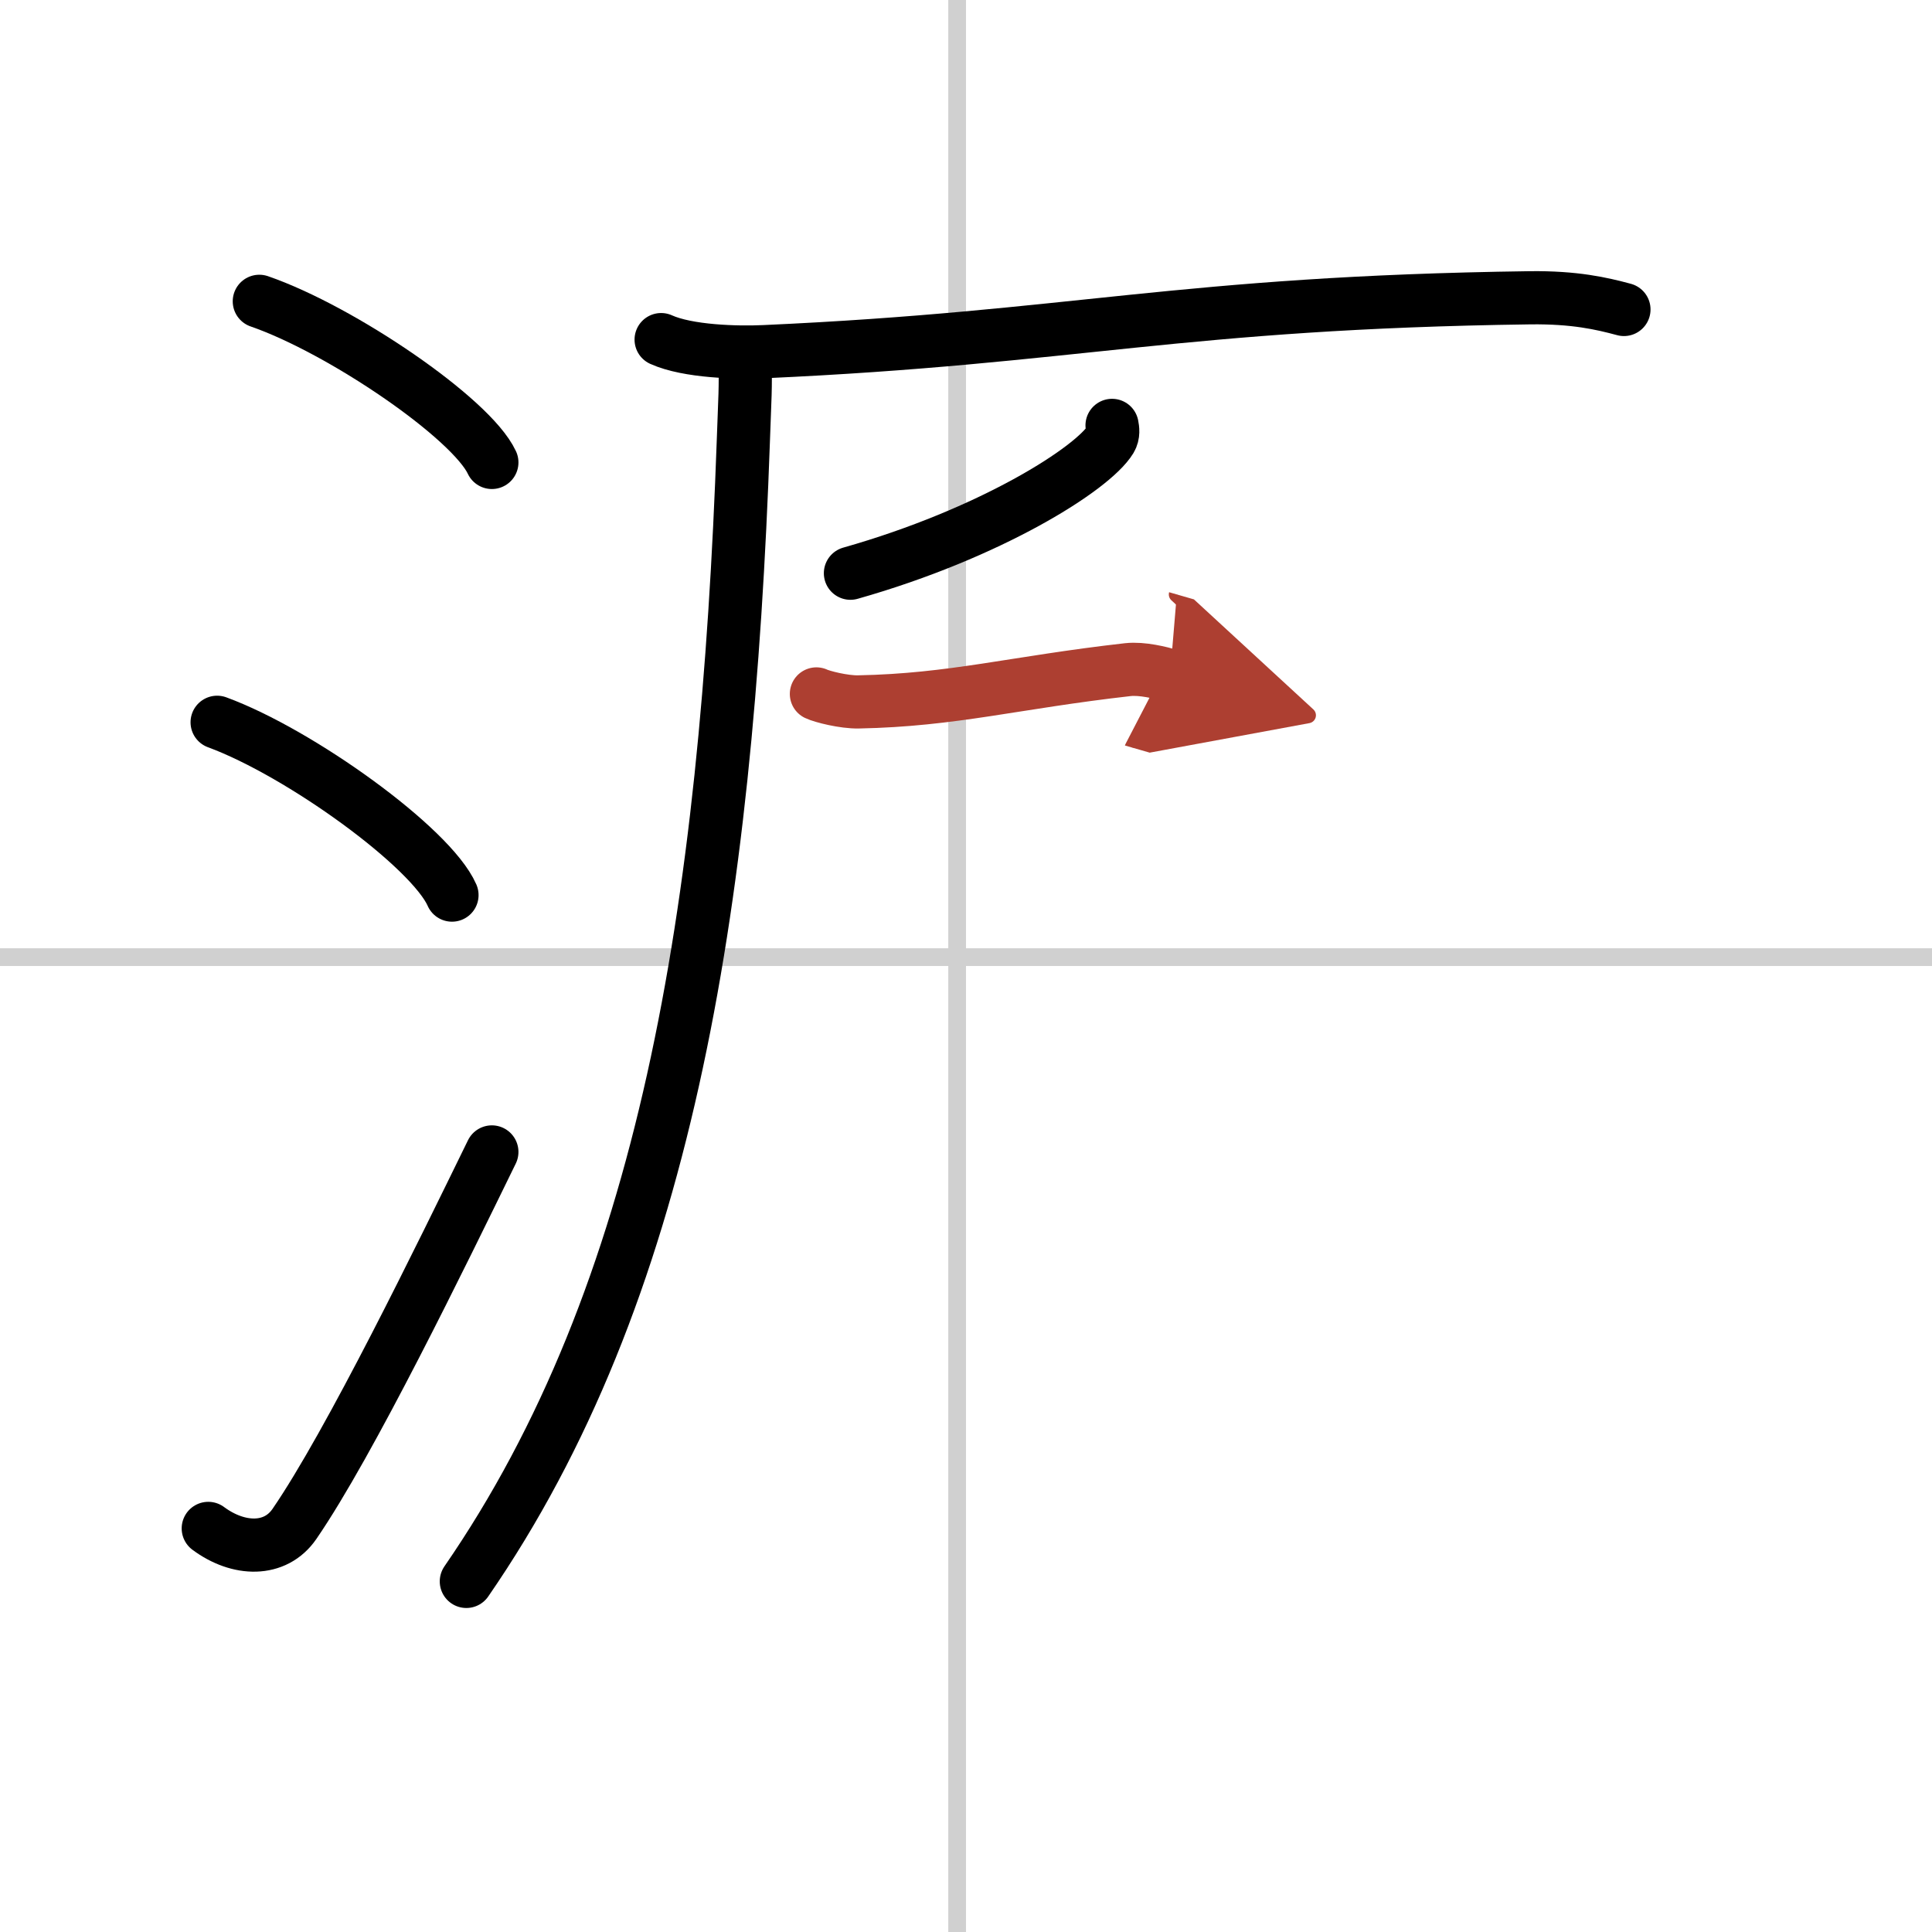
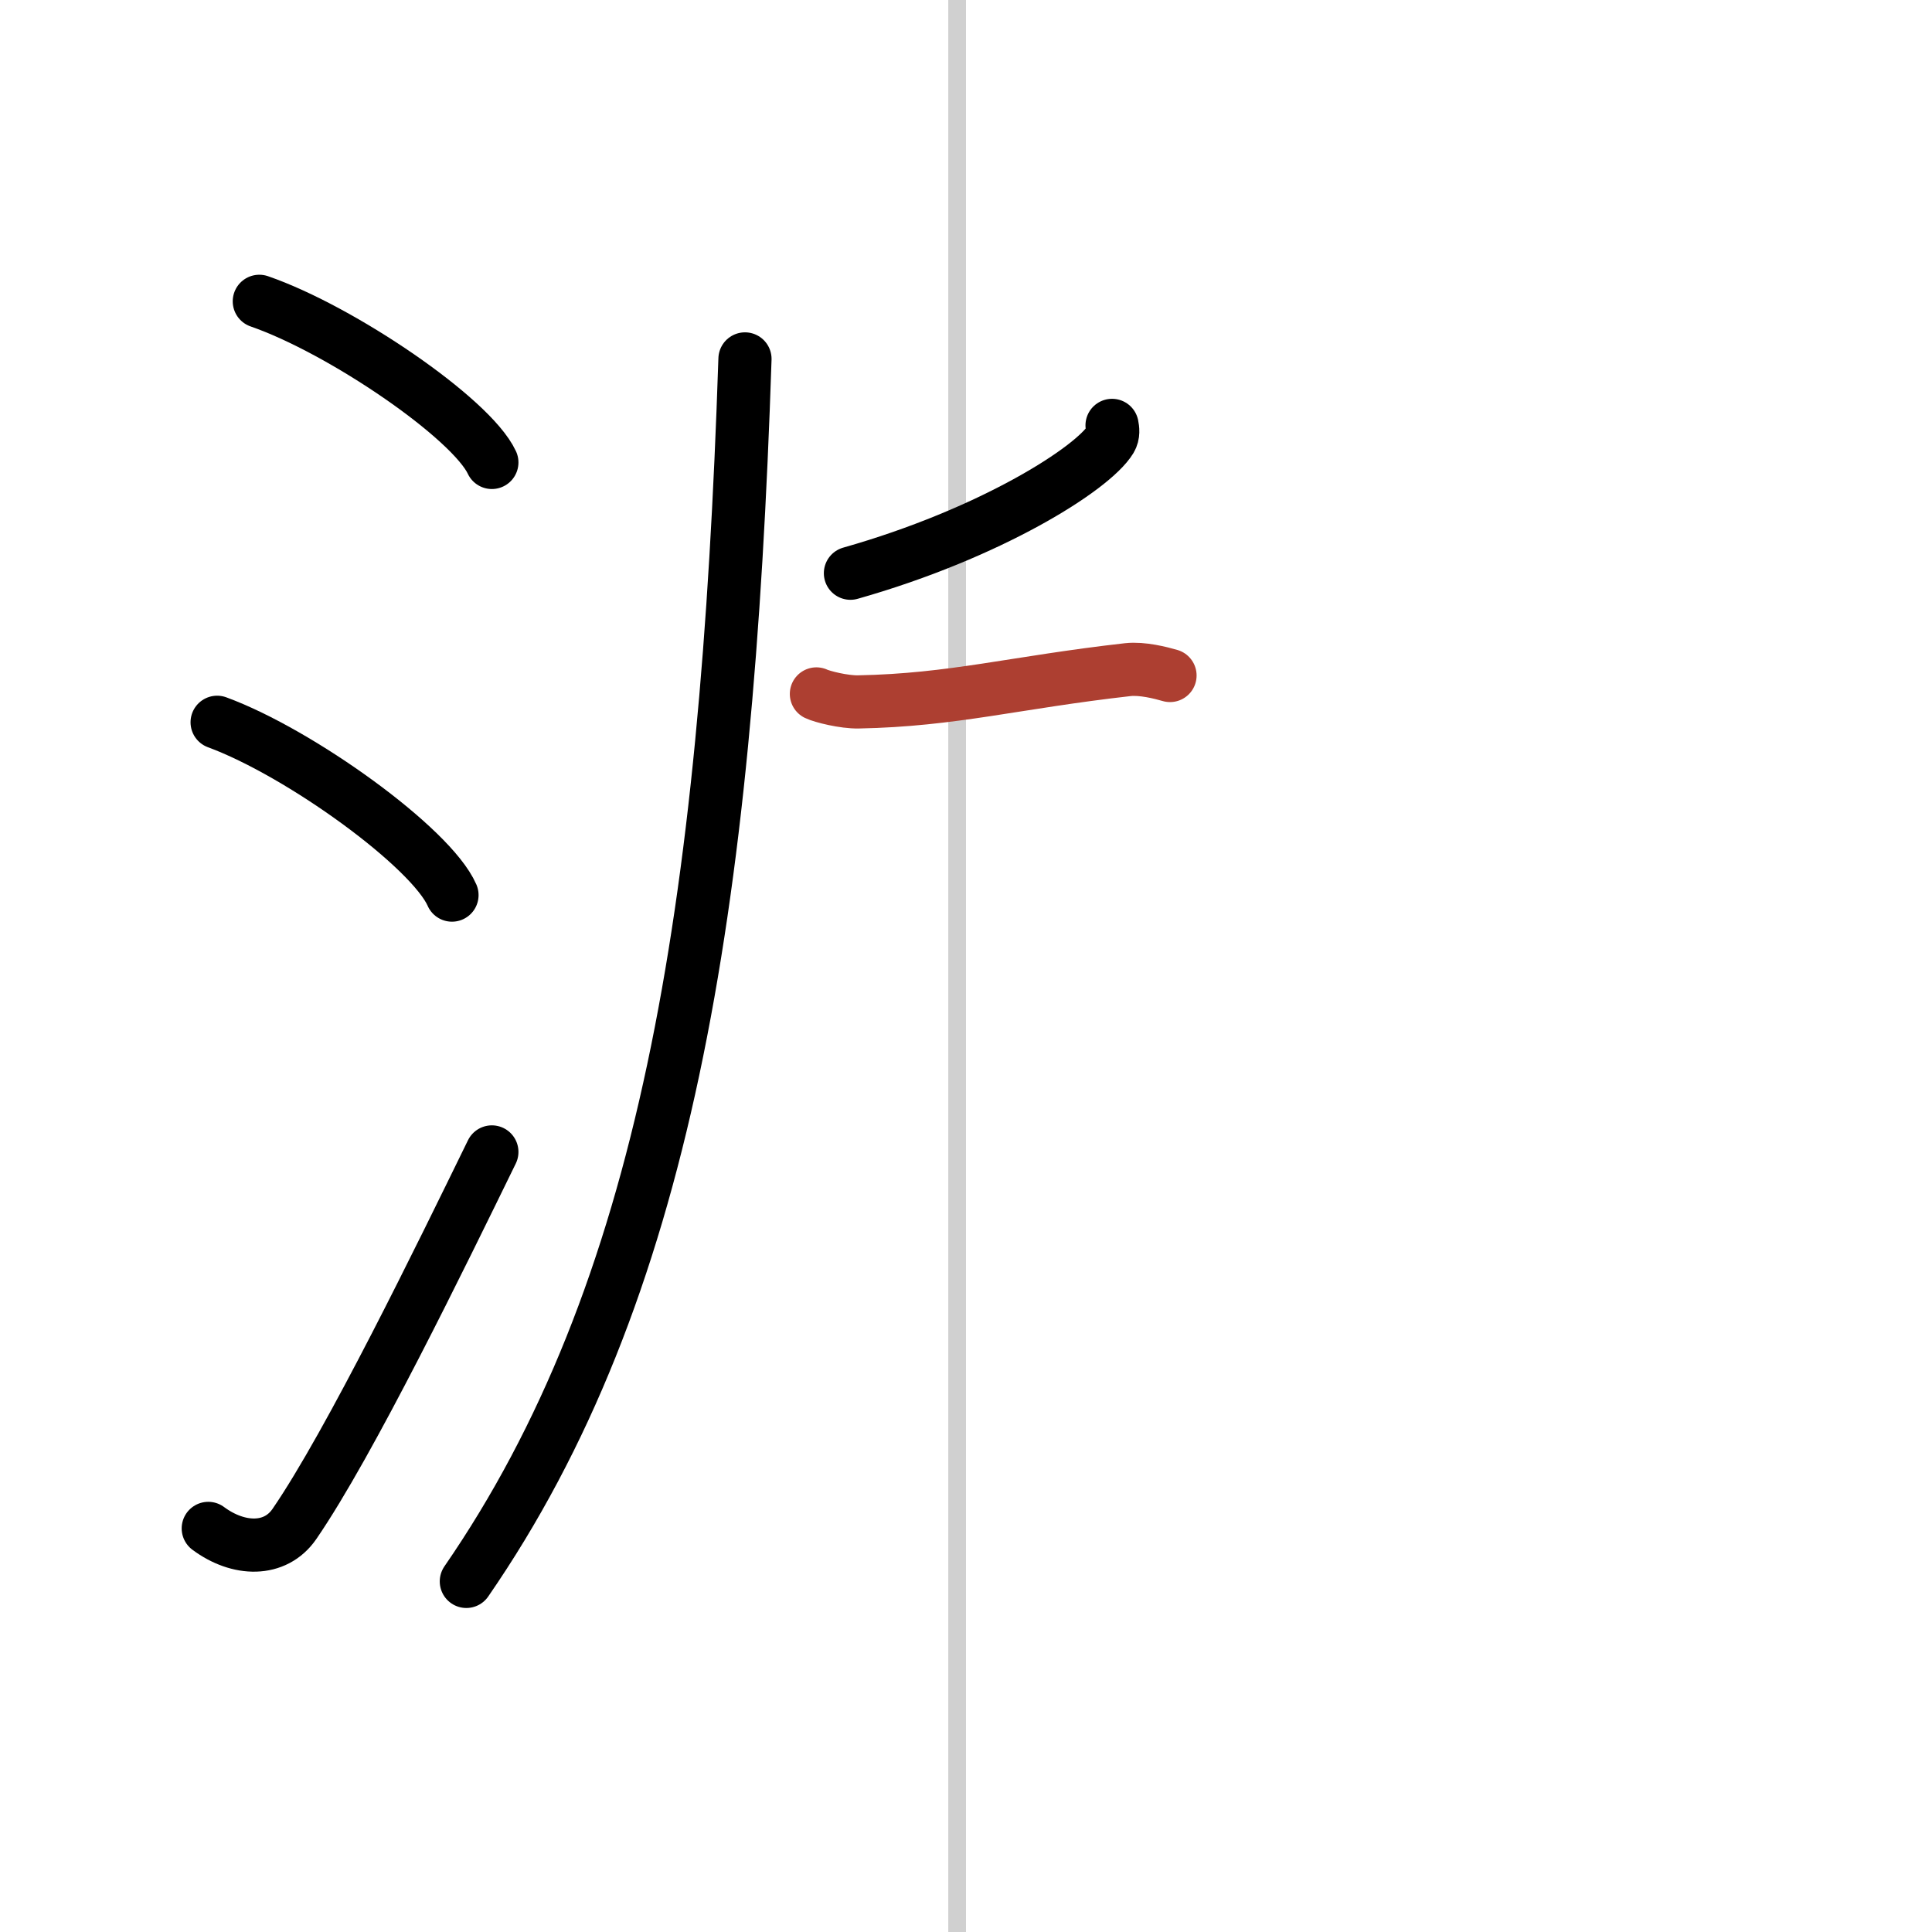
<svg xmlns="http://www.w3.org/2000/svg" width="400" height="400" viewBox="0 0 109 109">
  <defs>
    <marker id="a" markerWidth="4" orient="auto" refX="1" refY="5" viewBox="0 0 10 10">
-       <polyline points="0 0 10 5 0 10 1 5" fill="#ad3f31" stroke="#ad3f31" />
-     </marker>
+       </marker>
  </defs>
  <g fill="none" stroke="#000" stroke-linecap="round" stroke-linejoin="round" stroke-width="3">
-     <rect width="100%" height="100%" fill="#fff" stroke="#fff" />
    <line x1="54" x2="54" y2="109" stroke="#d0d0d0" stroke-width="1" />
-     <line x2="109" y1="54" y2="54" stroke="#d0d0d0" stroke-width="1" />
    <path d="m14.63 17c4.63 1.6 11.96 6.6 13.12 9.09" />
    <path d="m12.25 40.75c4.68 1.72 12.08 7.07 13.25 9.75" />
    <path d="m11.75 86.23c1.71 1.27 3.78 1.32 4.86-0.25 3.14-4.57 8.29-15.16 11.14-20.99" />
-     <path d="m37.3 19.16c1.51 0.68 4.29 0.75 5.81 0.68 17.56-0.79 23.44-2.77 43.21-3.04 2.52-0.03 4.04 0.32 5.3 0.66" />
-     <path d="M42.03,20.25c0.05,1.64-0.01,2.22-0.09,4.57C41,51.5,37.5,73,26.31,89.22" />
+     <path d="M42.03,20.25C41,51.5,37.5,73,26.31,89.22" />
    <path d="m62.74 24c0.04 0.2 0.09 0.51-0.08 0.79-1.01 1.66-6.78 5.31-14.68 7.55" />
    <path d="m46.06 39.15c0.31 0.15 1.55 0.47 2.38 0.45 5.32-0.1 8.82-1.1 15.19-1.82 0.82-0.09 1.86 0.18 2.38 0.33" marker-end="url(#a)" stroke="#ad3f31" />
  </g>
</svg>